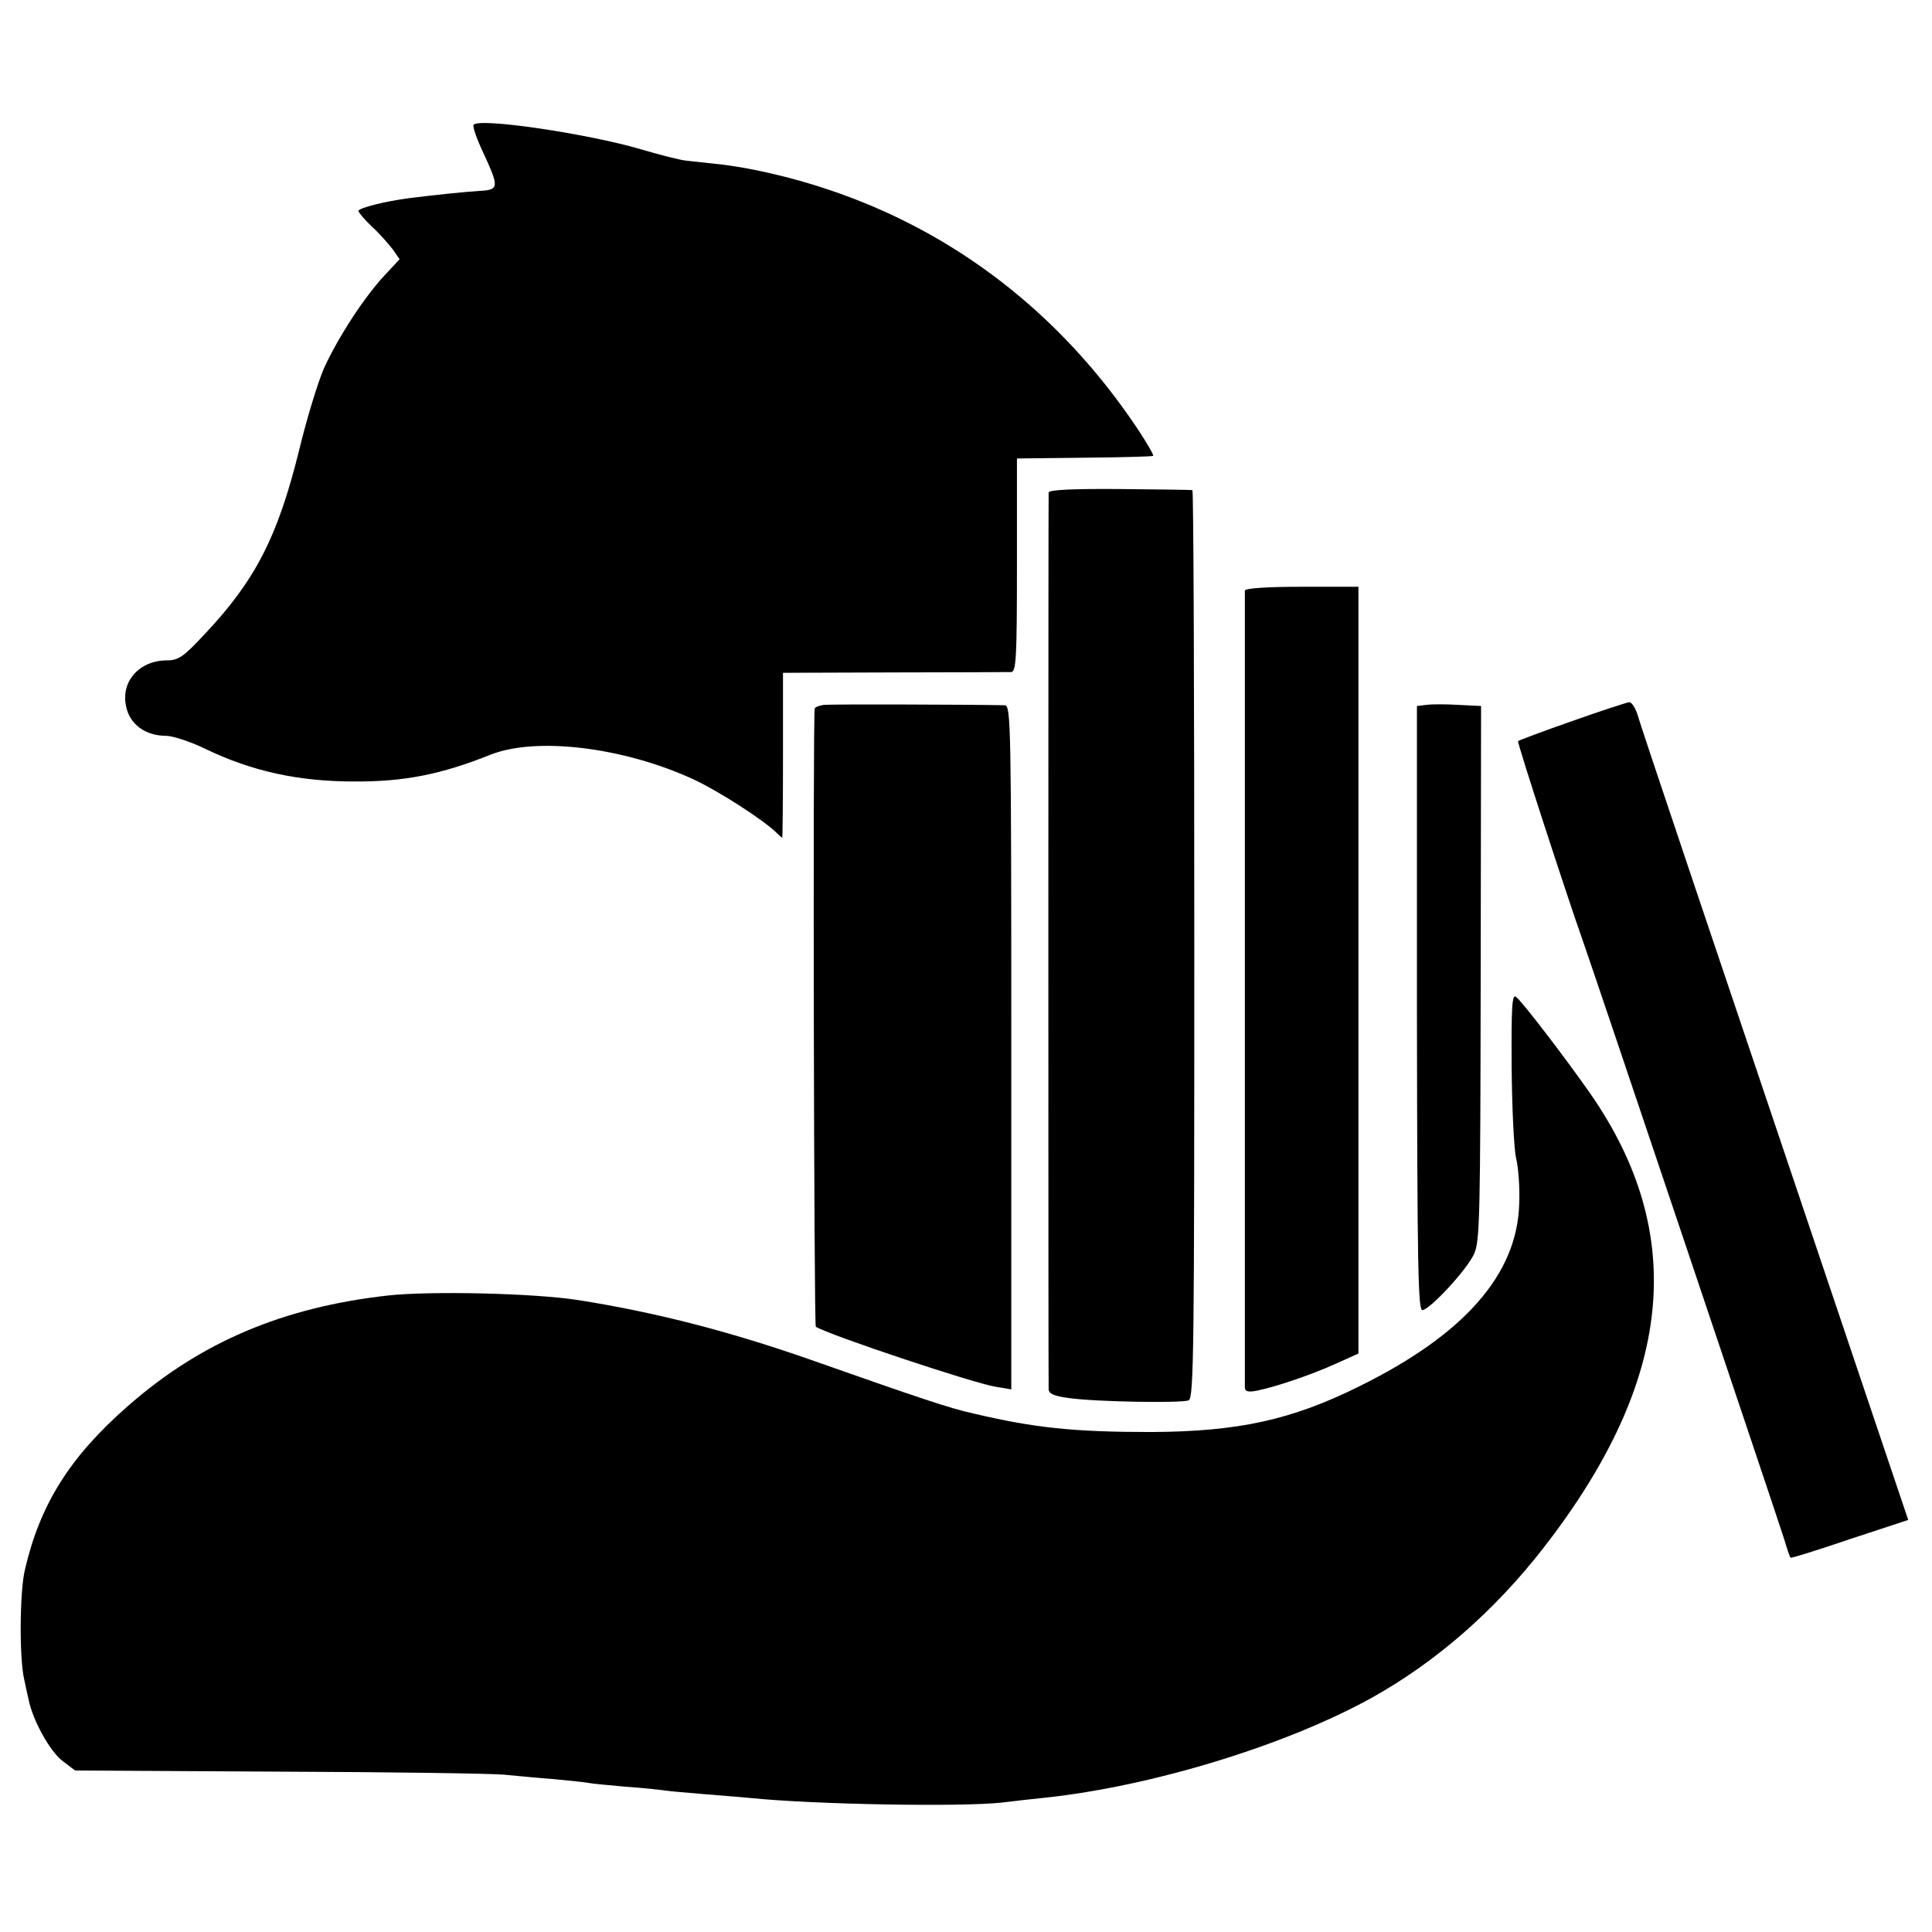
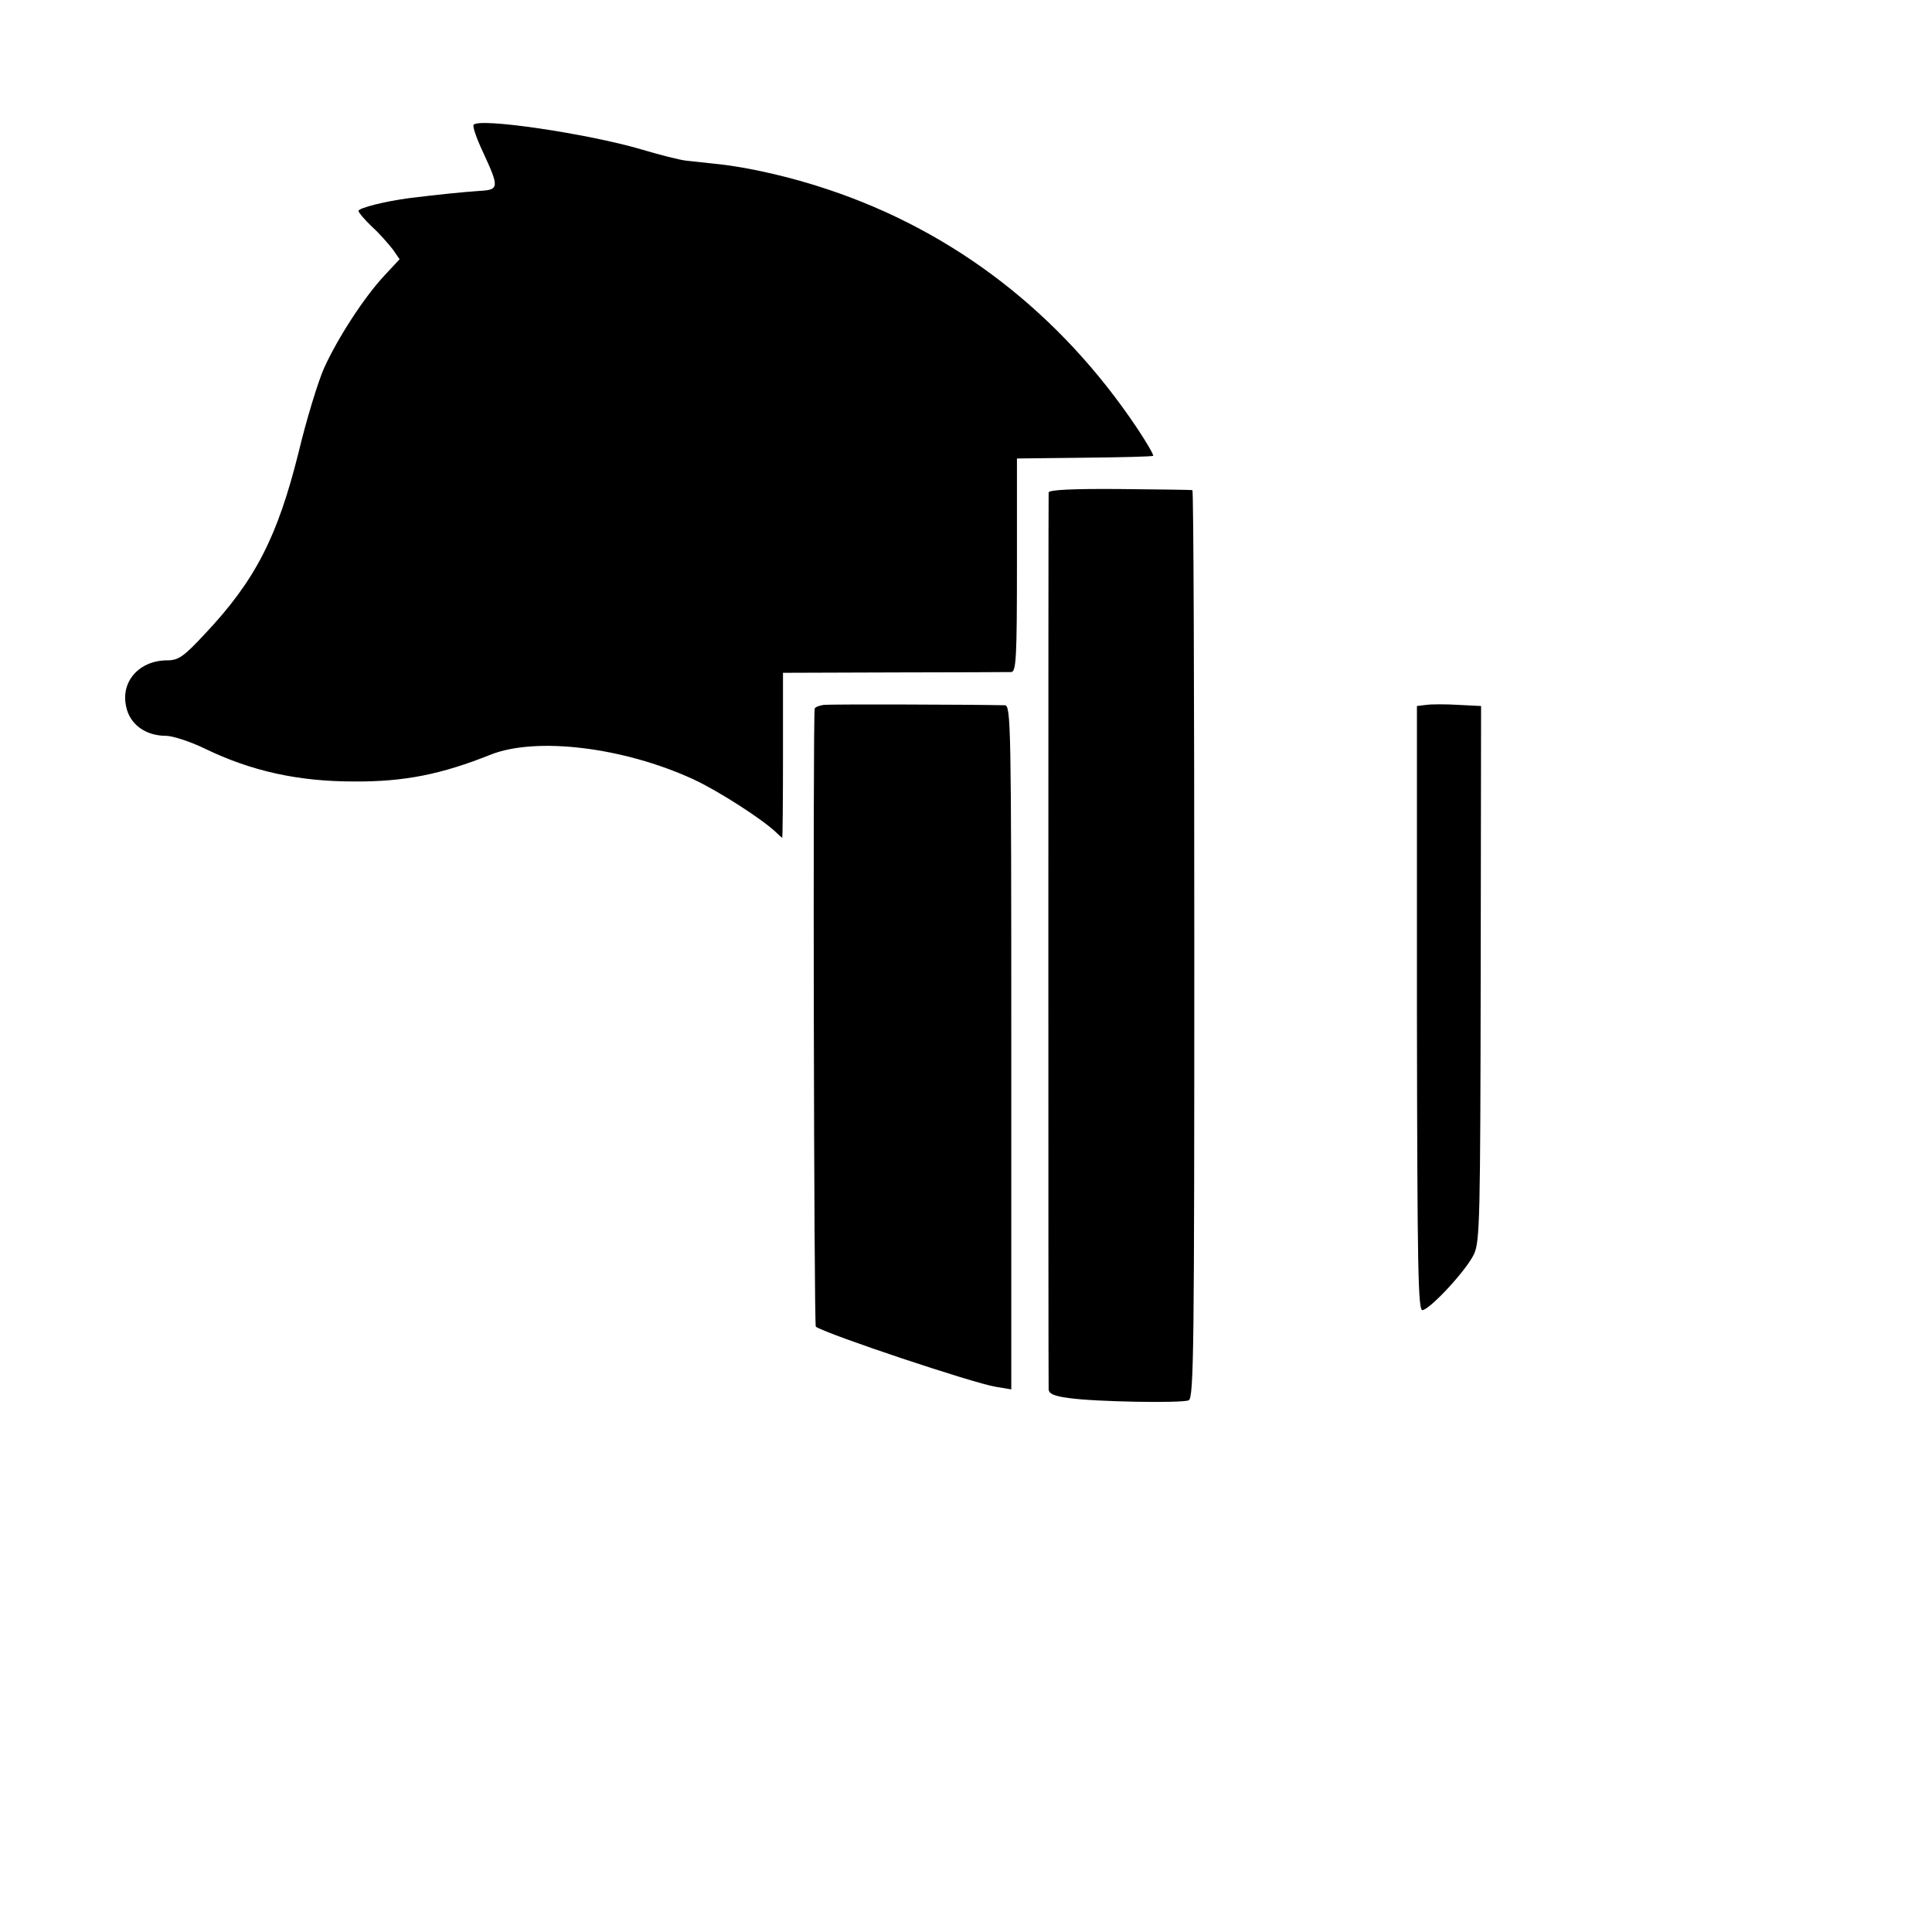
<svg xmlns="http://www.w3.org/2000/svg" version="1.0" width="512pt" height="512pt" viewBox="0 0 512 512" preserveAspectRatio="xMidYMid meet">
  <g transform="translate(0,512) scale(0.1,-0.1)" fill="#000000" stroke="none">
    <path d="M1255 4789 c-3 -4 8 -36 24 -70 45 -97 44 -102 -9 -105 -45 -3 -112 -10 -185 -19 -62 -8 -135 -26 -135 -34 0 -4 16 -23 36 -42 20 -18 44 -46 55 -60 l18 -26 -41 -44 c-53 -57 -122 -163 -159 -244 -16 -36 -47 -137 -68 -225 -56 -224 -115 -339 -249 -481 -55 -59 -69 -69 -99 -69 -73 0 -123 -55 -109 -121 9 -48 51 -79 106 -79 17 0 64 -15 103 -34 124 -60 248 -87 395 -87 133 -1 232 19 362 71 121 48 352 20 537 -65 67 -31 185 -107 221 -142 7 -7 14 -13 15 -13 1 0 2 98 2 219 l0 218 295 1 c162 0 302 1 310 1 13 1 15 39 15 284 l0 282 178 2 c98 1 180 3 183 5 2 2 -17 35 -43 74 -203 303 -483 520 -819 632 -95 32 -207 58 -290 67 -27 3 -65 7 -84 9 -19 2 -73 16 -120 30 -143 42 -433 85 -445 65z" />
    <path d="M2779 3815 c-1 -13 -1 -2355 0 -2377 1 -12 15 -18 54 -23 68 -10 298 -14 317 -6 14 5 15 142 15 1209 0 661 -2 1203 -5 1203 -3 1 -89 2 -192 3 -123 1 -188 -2 -189 -9z" />
-     <path d="M3299 3555 c0 -14 0 -2097 0 -2113 1 -10 10 -12 34 -7 52 11 143 42 207 71 l60 27 0 1016 0 1016 -150 0 c-93 0 -150 -4 -151 -10z" />
    <path d="M2183 3252 c-13 -2 -23 -6 -24 -10 -5 -43 -2 -1635 3 -1638 35 -22 416 -149 476 -159 l42 -7 0 906 c0 856 -1 906 -17 907 -93 2 -463 3 -480 1z" />
    <path d="M3780 3252 l-25 -3 0 -802 c1 -697 3 -802 15 -799 22 4 117 107 136 148 16 33 17 98 18 744 l1 709 -60 3 c-33 2 -71 2 -85 0z" />
-     <path d="M4166 3209 c-77 -27 -141 -51 -143 -53 -3 -3 129 -409 174 -536 24 -67 518 -1536 530 -1575 8 -27 16 -51 18 -53 1 -2 72 20 157 49 l155 51 -58 172 c-479 1421 -653 1937 -660 1964 -6 17 -15 32 -22 31 -7 -1 -75 -23 -151 -50z" />
-     <path d="M4006 2292 c1 -108 6 -217 12 -242 6 -25 10 -80 8 -122 -6 -186 -146 -345 -424 -482 -179 -89 -321 -120 -552 -121 -204 0 -309 11 -470 49 -63 14 -138 39 -436 144 -215 75 -410 125 -614 157 -118 18 -387 24 -500 12 -280 -31 -499 -124 -692 -294 -153 -134 -232 -260 -272 -433 -14 -57 -15 -235 -2 -290 3 -14 8 -38 12 -55 11 -54 56 -136 90 -162 l33 -25 538 -3 c296 -1 565 -5 598 -8 33 -3 93 -9 134 -12 41 -4 82 -8 91 -10 10 -2 53 -6 98 -10 44 -3 91 -8 104 -10 12 -2 61 -6 108 -10 47 -4 101 -8 120 -10 166 -17 554 -24 665 -12 33 4 85 10 115 13 282 30 636 138 864 264 171 95 327 231 458 400 343 442 382 830 121 1204 -66 94 -176 238 -195 254 -11 9 -13 -25 -12 -186z" />
  </g>
</svg>